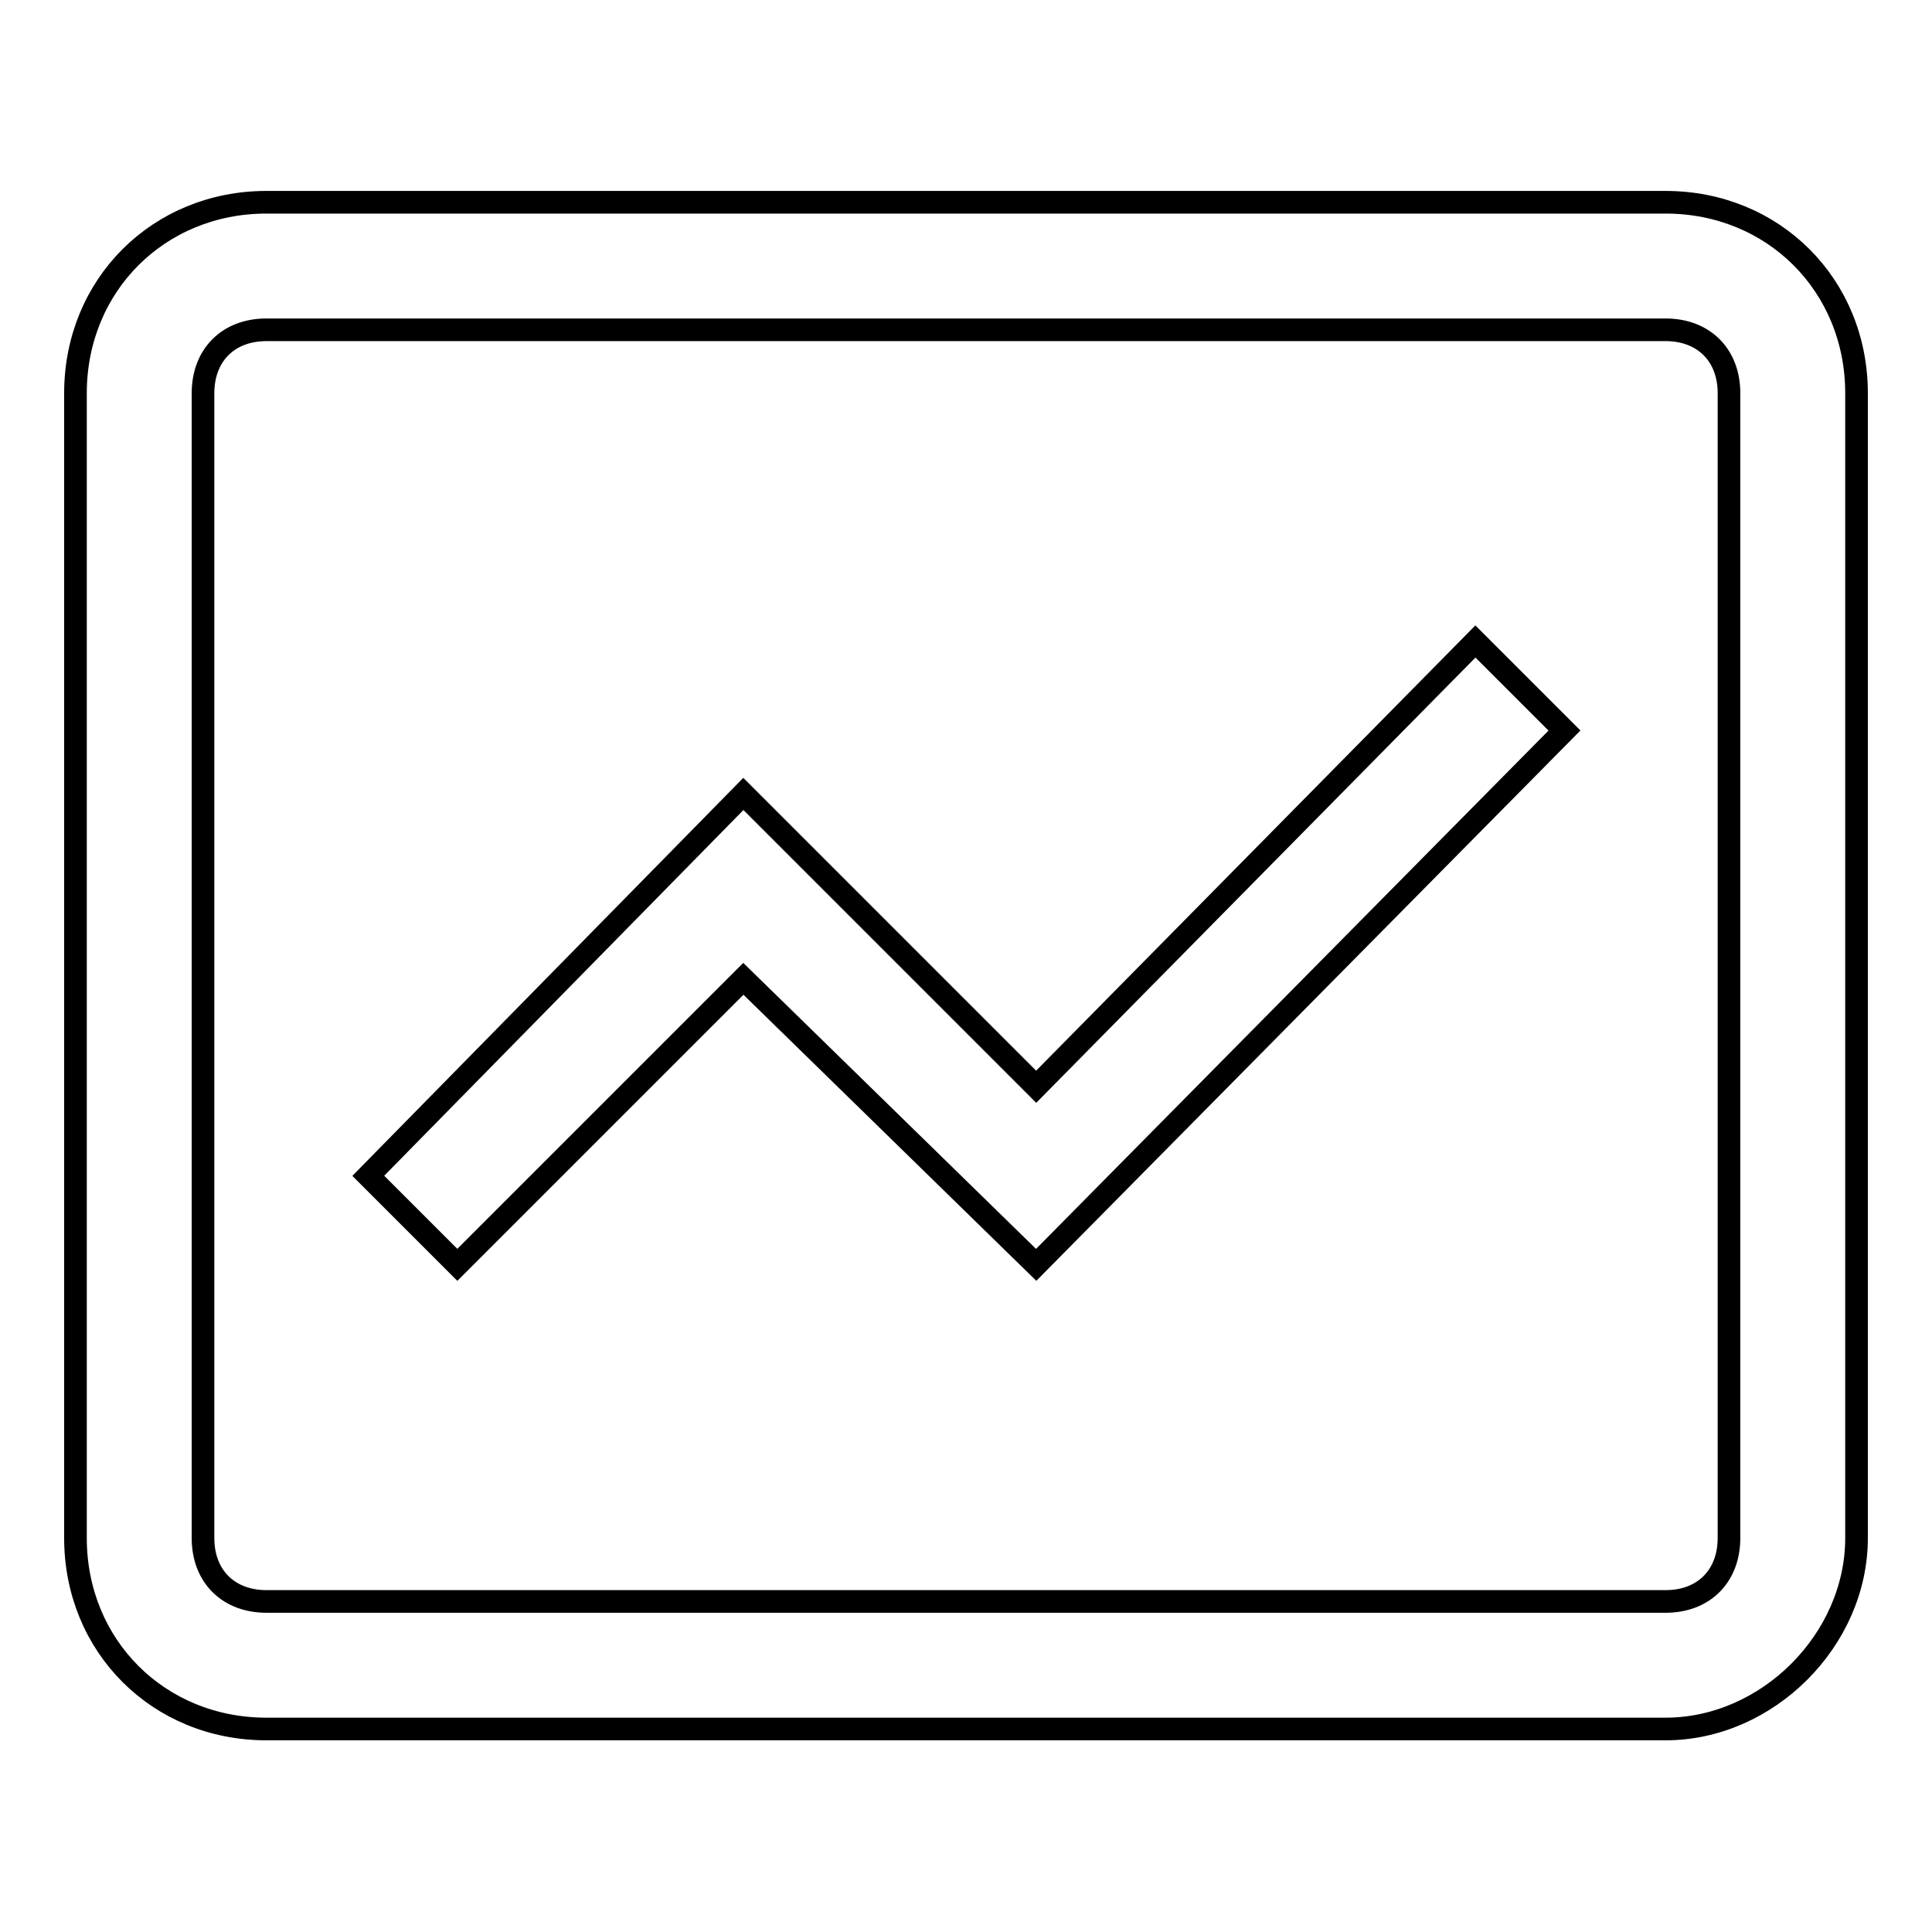
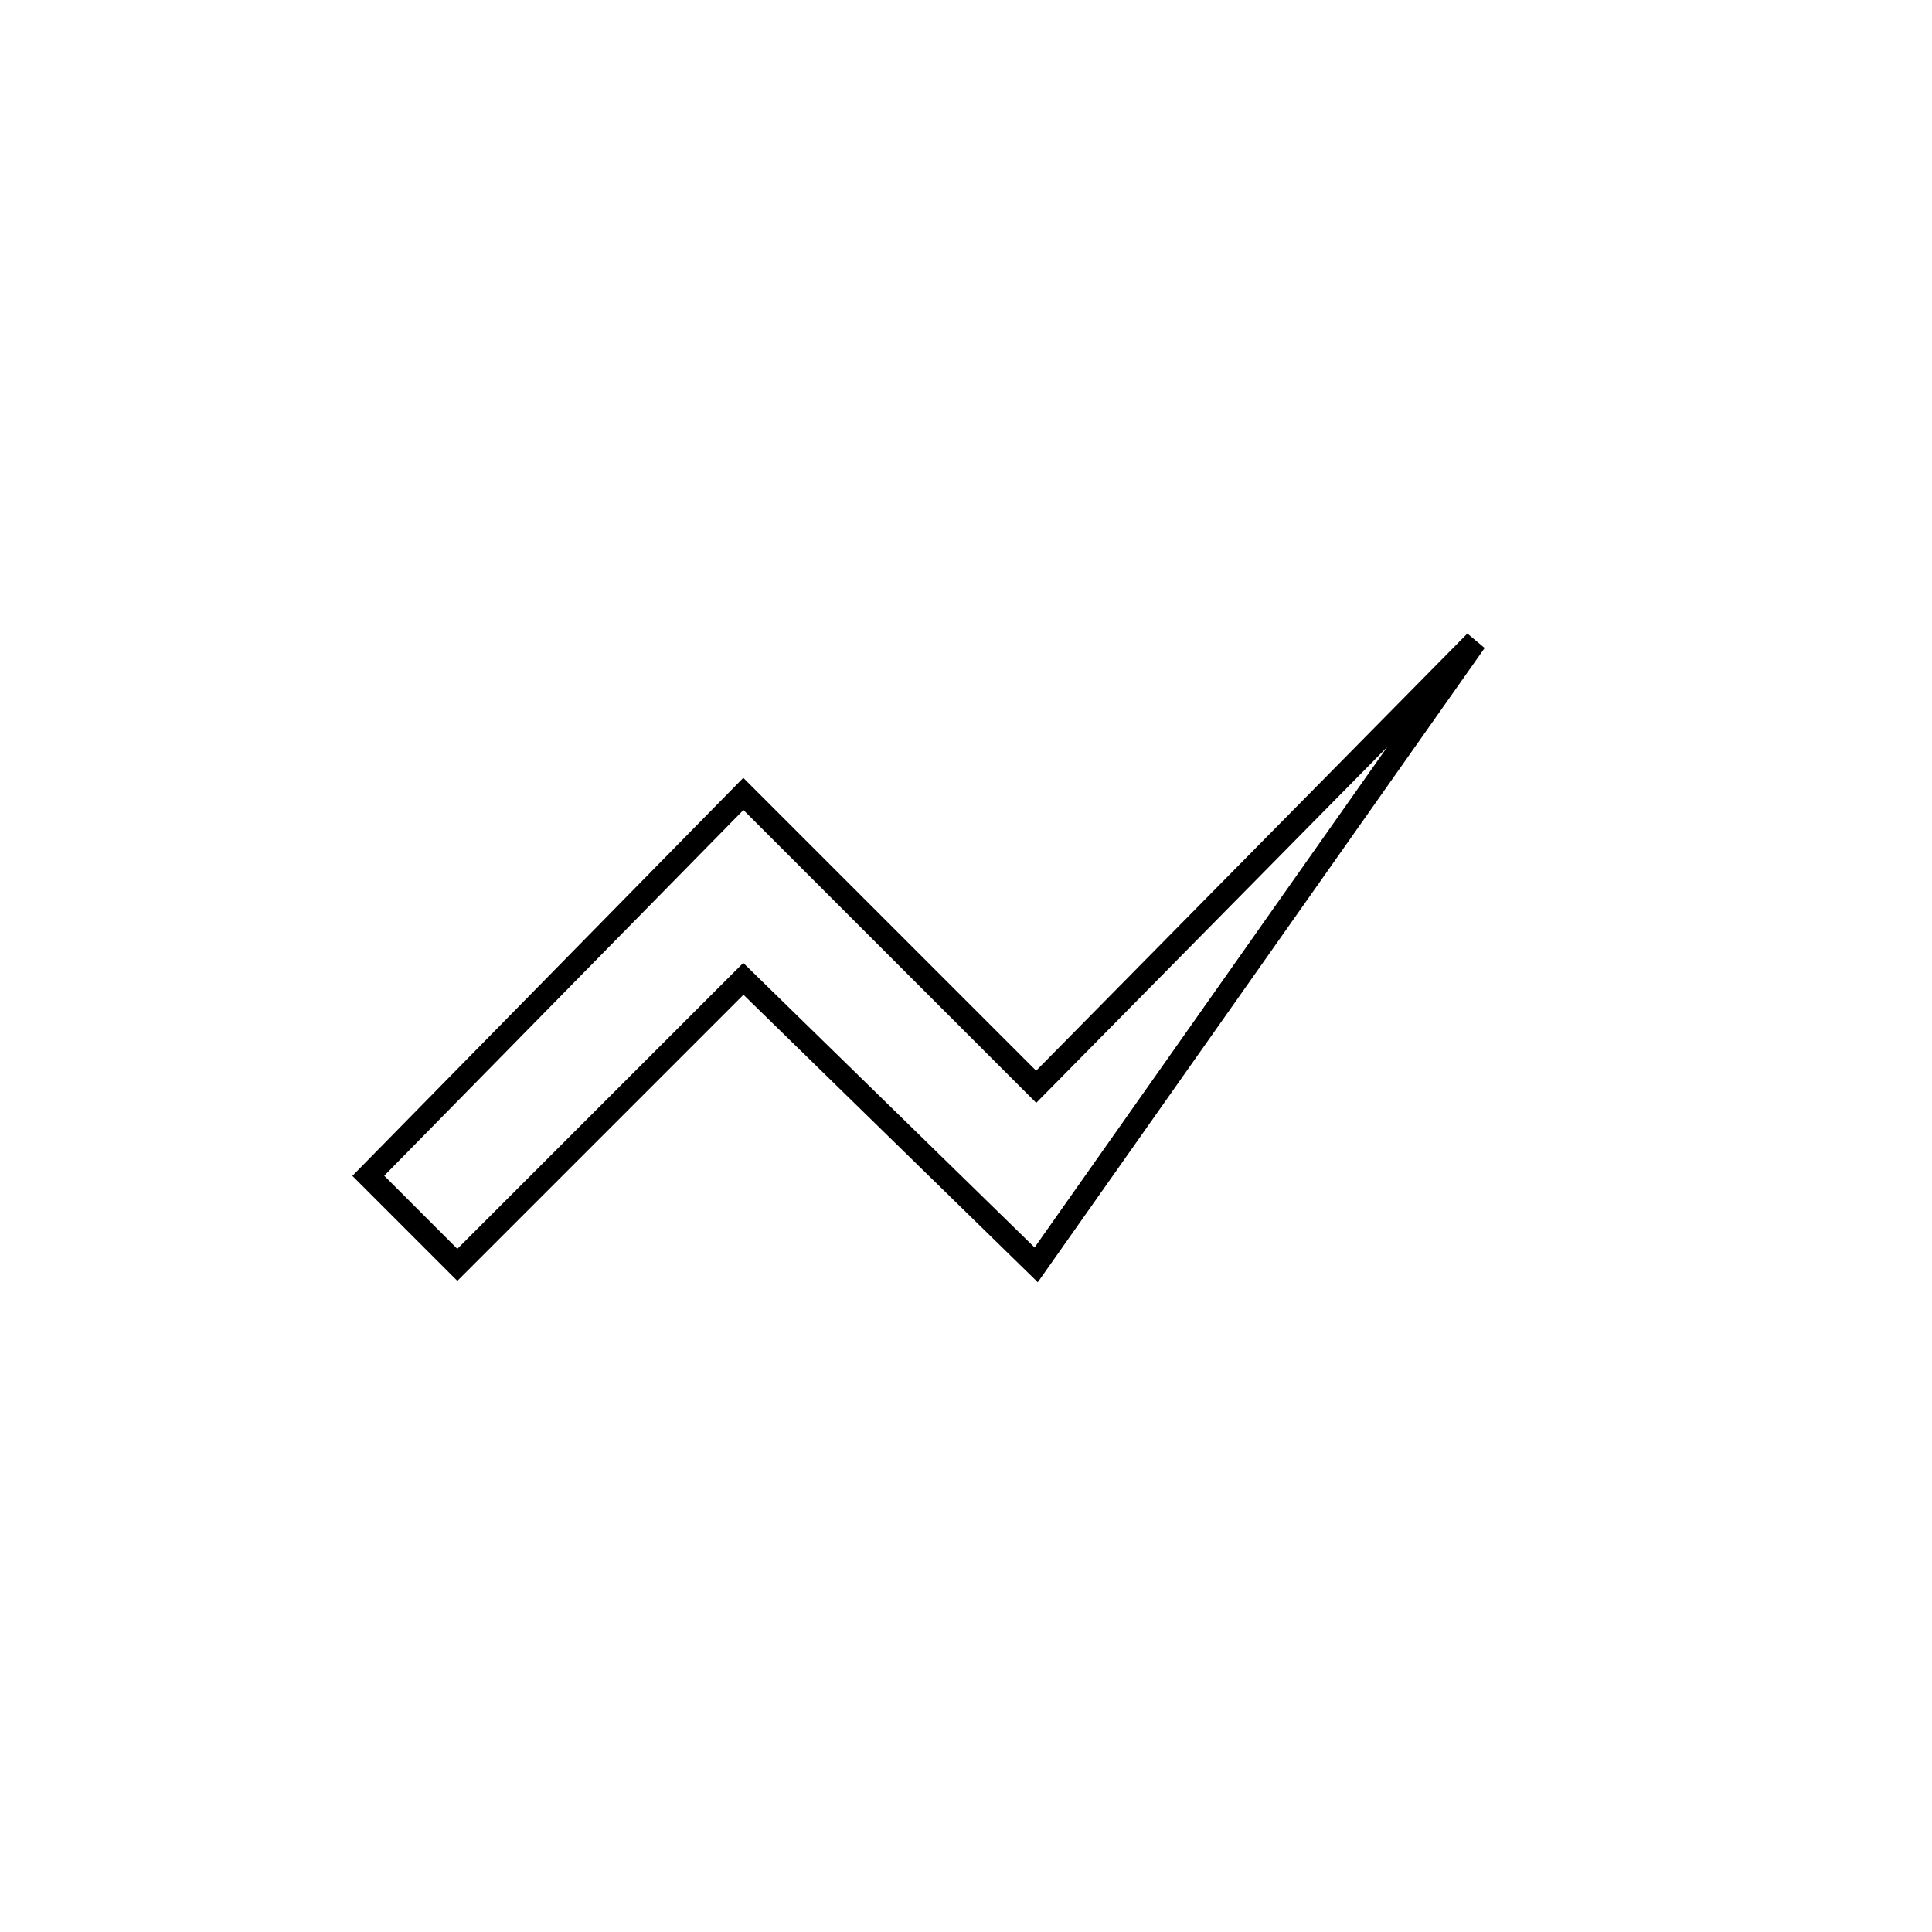
<svg xmlns="http://www.w3.org/2000/svg" version="1.1" x="0px" y="0px" viewBox="0 0 256 256" enable-background="new 0 0 256 256" xml:space="preserve">
  <g>
    <g>
-       <path stroke-width="3" fill-opacity="0" stroke="#000000" d="M220.7,229.1H35.3c-14.3,0-25.3-11-25.3-25.3V52.1c0-14.3,11-25.3,25.3-25.3h185.4c14.3,0,25.3,11,25.3,25.3v151.7C246,217.3,234.2,229.1,220.7,229.1L220.7,229.1z M35.3,43.7c-5.1,0-8.4,3.4-8.4,8.4v151.7c0,5.1,3.4,8.4,8.4,8.4h185.4c5.1,0,8.4-3.4,8.4-8.4V52.1c0-5.1-3.4-8.4-8.4-8.4H35.3L35.3,43.7z" />
-       <path stroke-width="3" fill-opacity="0" stroke="#000000" d="M137.3,167.6l-38.8-37.9l-37.9,37.9l-11.8-11.8l49.7-50.6l38.8,38.8l58.2-59l11.8,11.8L137.3,167.6z" />
+       <path stroke-width="3" fill-opacity="0" stroke="#000000" d="M137.3,167.6l-38.8-37.9l-37.9,37.9l-11.8-11.8l49.7-50.6l38.8,38.8l58.2-59L137.3,167.6z" />
    </g>
  </g>
</svg>